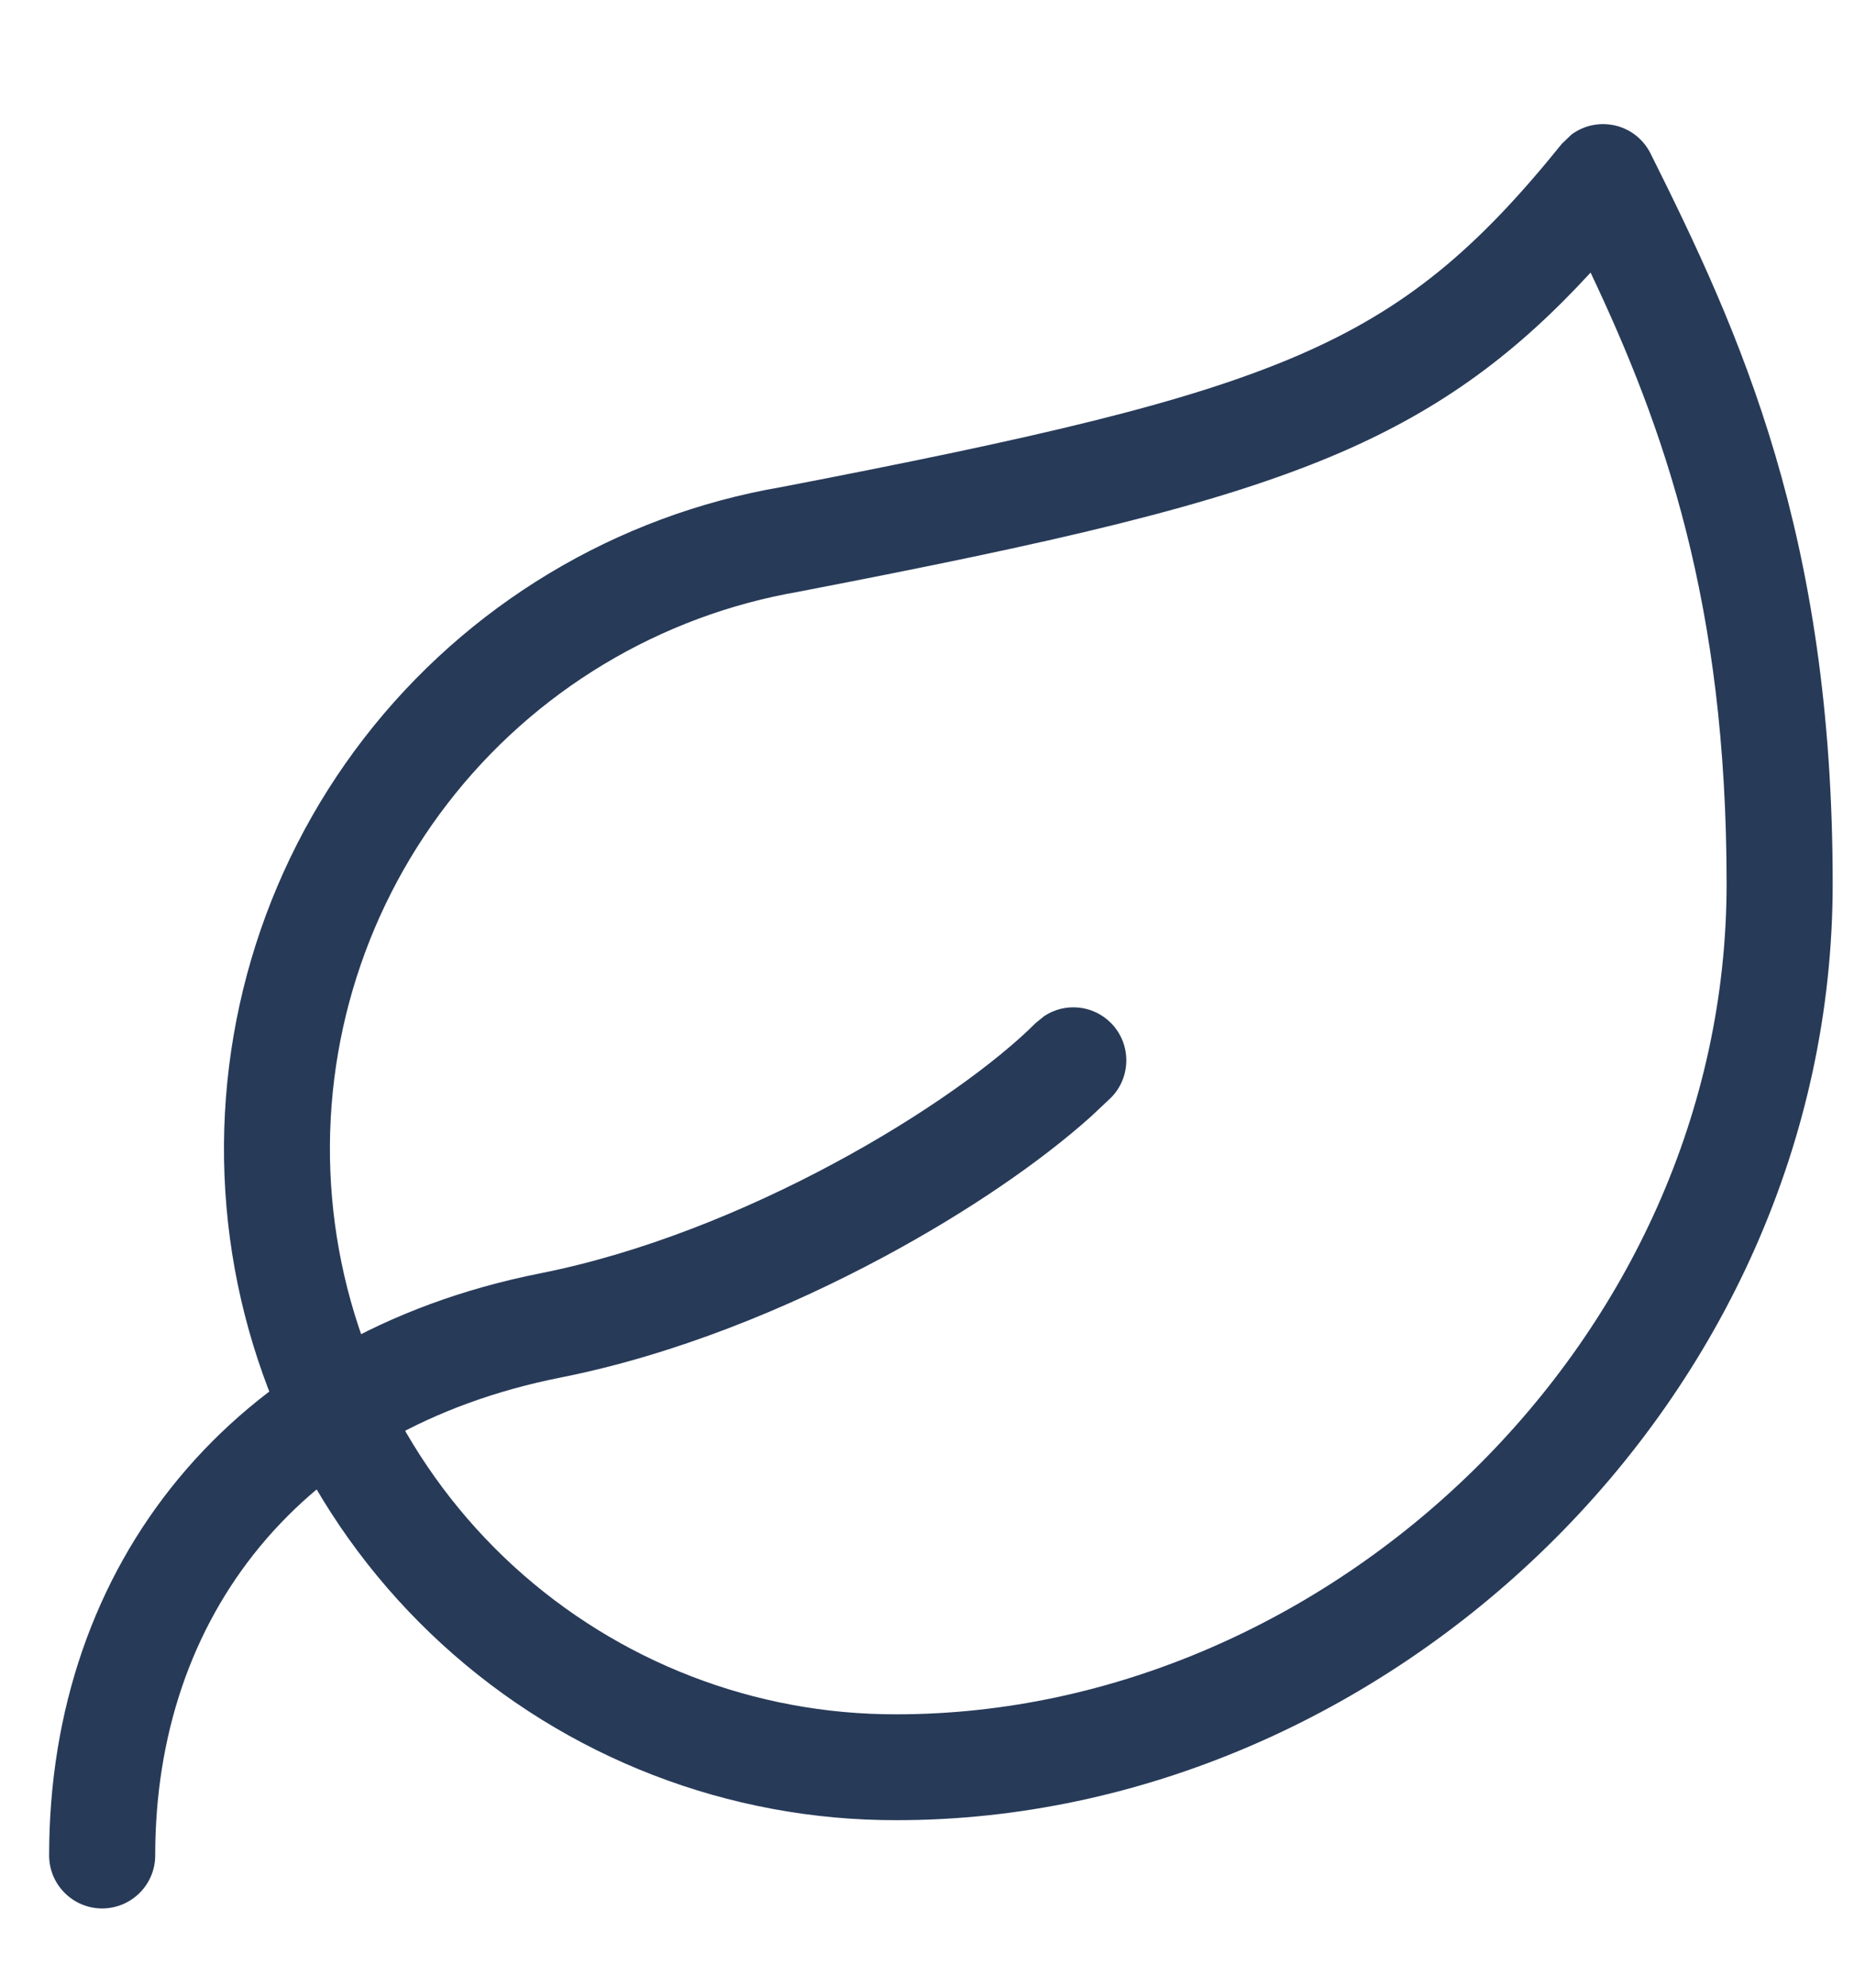
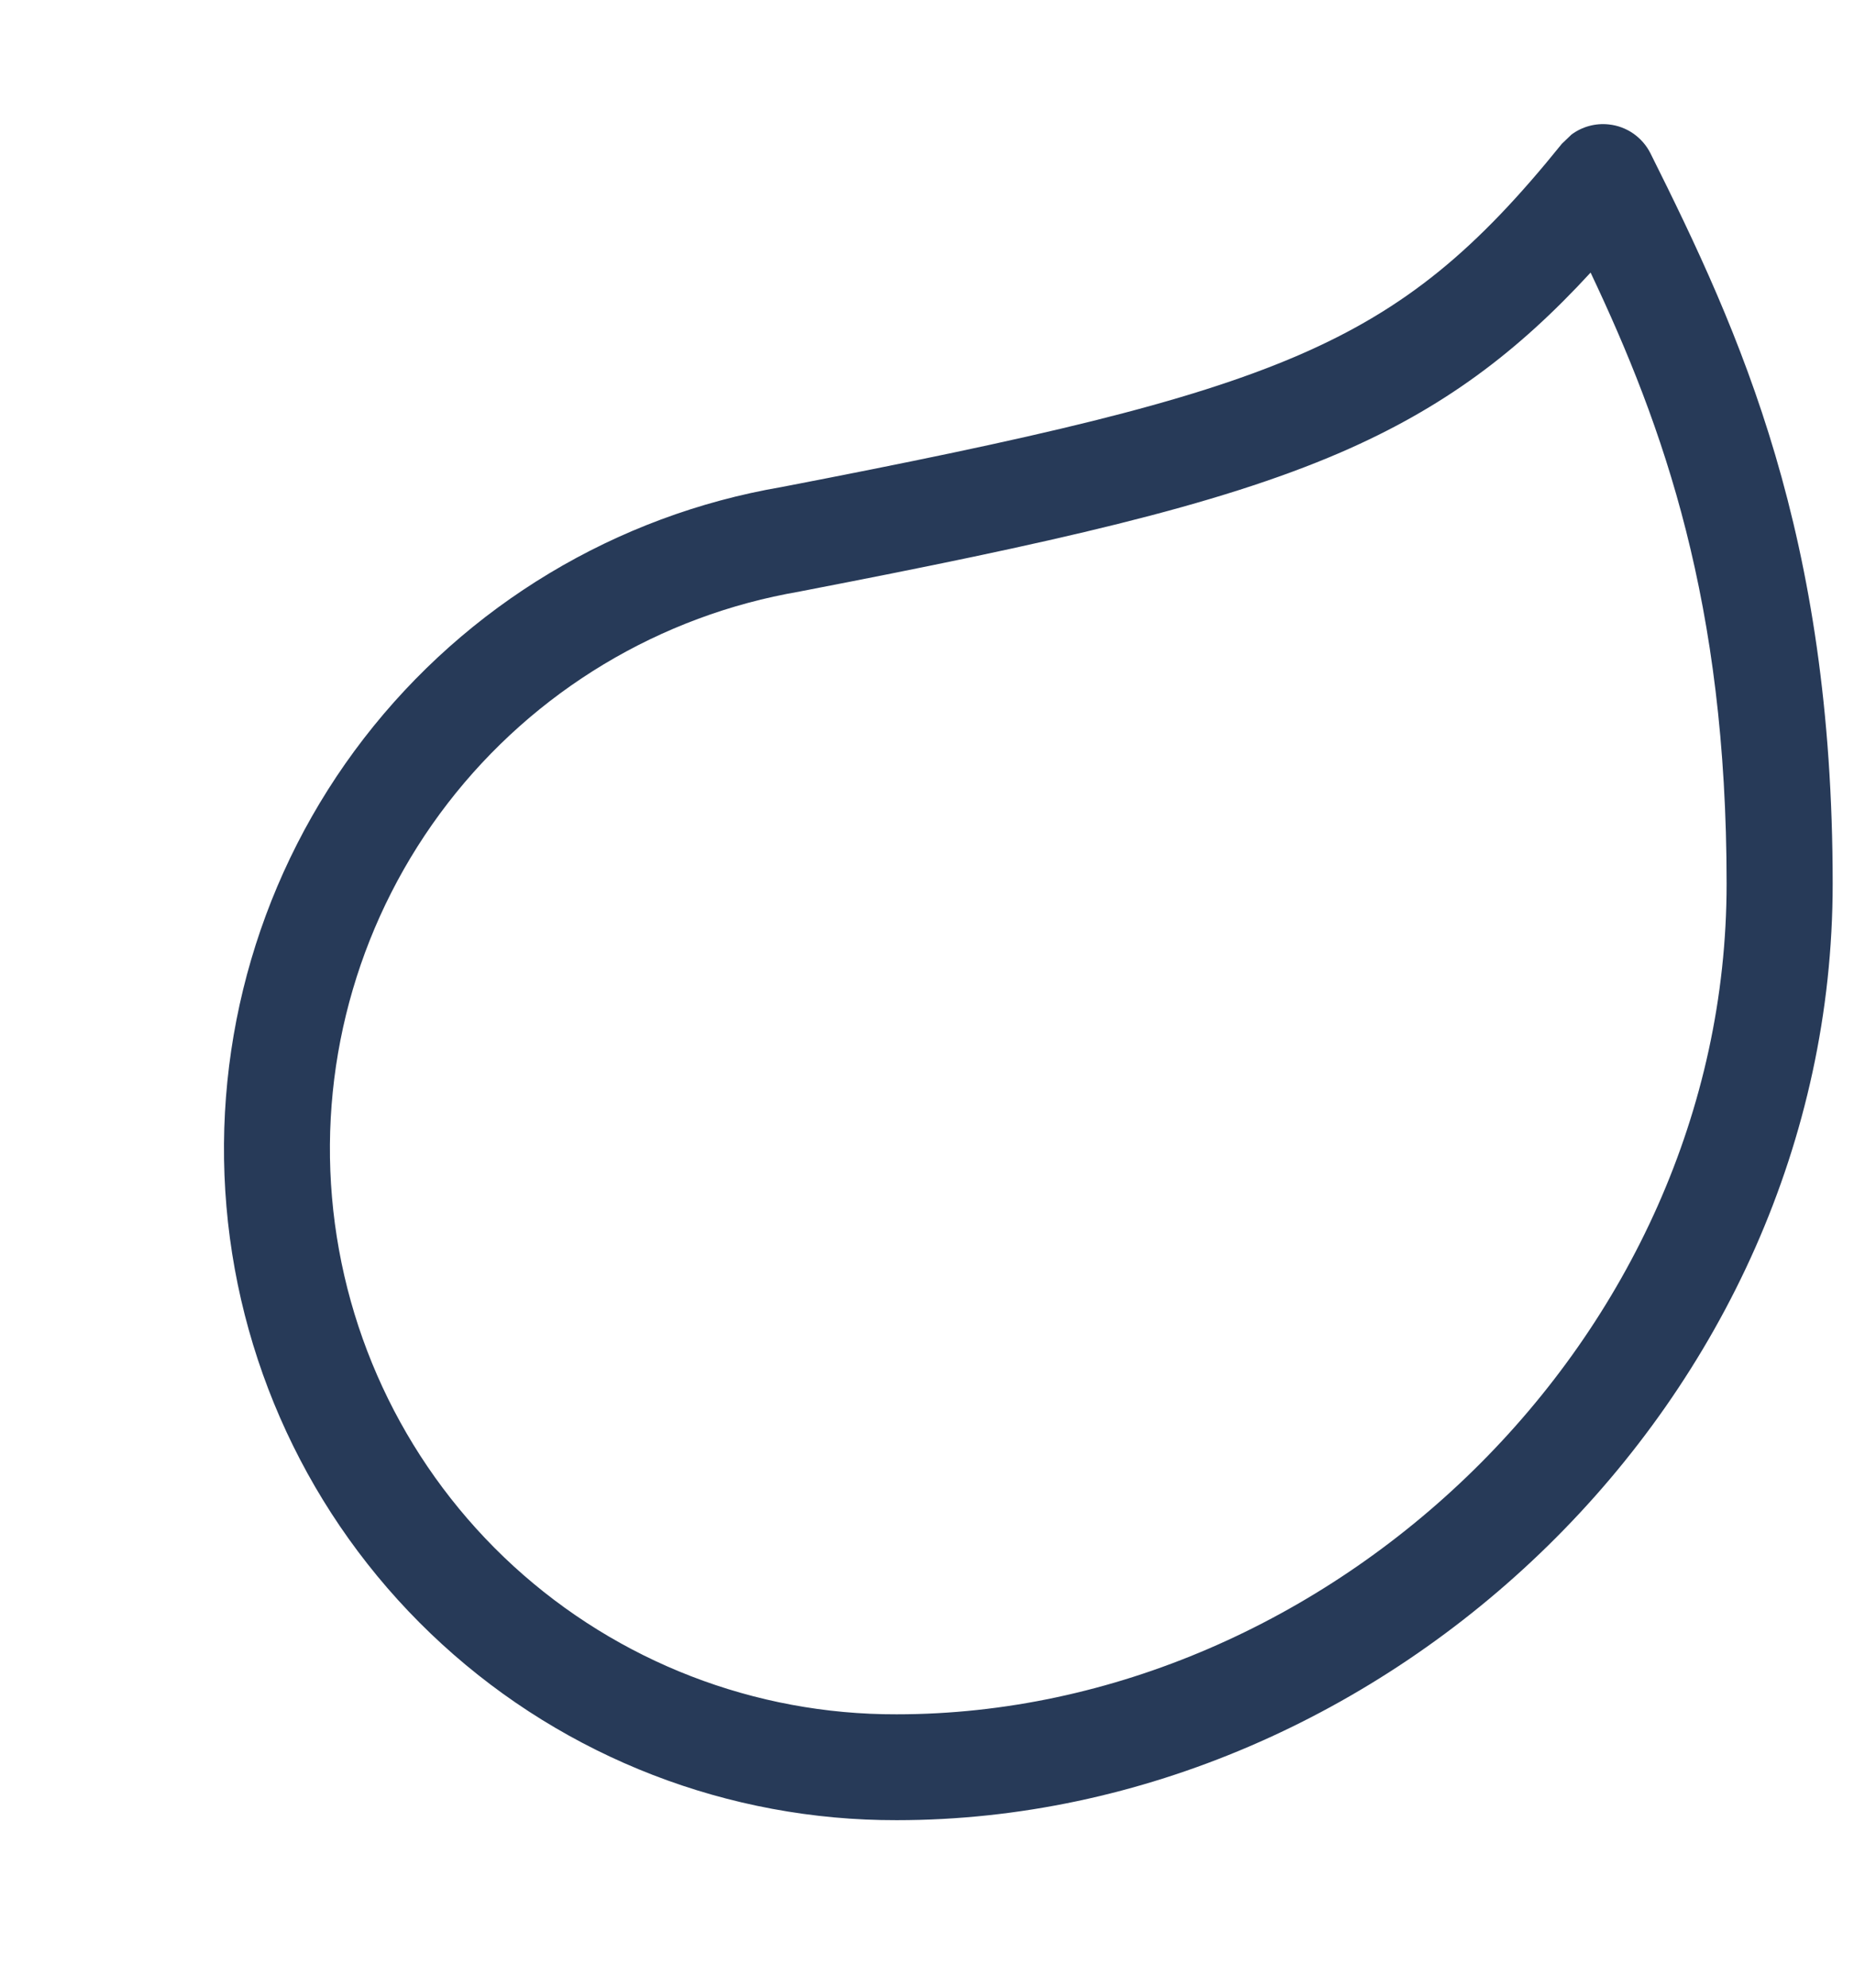
<svg xmlns="http://www.w3.org/2000/svg" width="14" height="15" viewBox="0 0 14 15" fill="none">
  <path d="M13.038 6.669C13.038 4.546 12.562 3.221 12.011 2.057C11.459 2.657 10.899 3.079 10.122 3.415C9.184 3.82 7.94 4.097 6.048 4.462L6.039 4.464C4.984 4.644 4.035 5.215 3.381 6.062C2.727 6.909 2.415 7.97 2.507 9.036C2.599 10.103 3.088 11.096 3.878 11.819C4.668 12.541 5.7 12.94 6.77 12.937C10.037 12.937 13.038 10.108 13.038 6.669ZM13.839 6.669C13.839 10.564 10.466 13.735 6.772 13.736C5.502 13.739 4.276 13.266 3.338 12.408C2.4 11.551 1.819 10.372 1.71 9.106C1.601 7.839 1.971 6.578 2.748 5.572C3.525 4.567 4.651 3.889 5.904 3.675C7.807 3.308 8.961 3.045 9.805 2.681C10.622 2.328 11.156 1.876 11.794 1.085L11.866 1.016C11.946 0.956 12.047 0.928 12.148 0.939C12.284 0.953 12.402 1.036 12.463 1.157C13.142 2.516 13.839 4.034 13.839 6.669Z" fill="#273A58" />
-   <path d="M0.371 14.002C0.371 11.808 1.743 10.073 4.08 9.609C4.838 9.459 5.621 9.143 6.298 8.779C6.978 8.414 7.526 8.015 7.822 7.719L7.885 7.668C8.04 7.565 8.251 7.582 8.388 7.719C8.544 7.875 8.544 8.129 8.388 8.285L8.237 8.427C7.861 8.764 7.308 9.145 6.676 9.484C5.95 9.874 5.092 10.225 4.236 10.395C2.267 10.785 1.172 12.196 1.172 14.002C1.172 14.223 0.992 14.402 0.771 14.402C0.551 14.402 0.371 14.223 0.371 14.002Z" fill="#273A58" />
</svg>